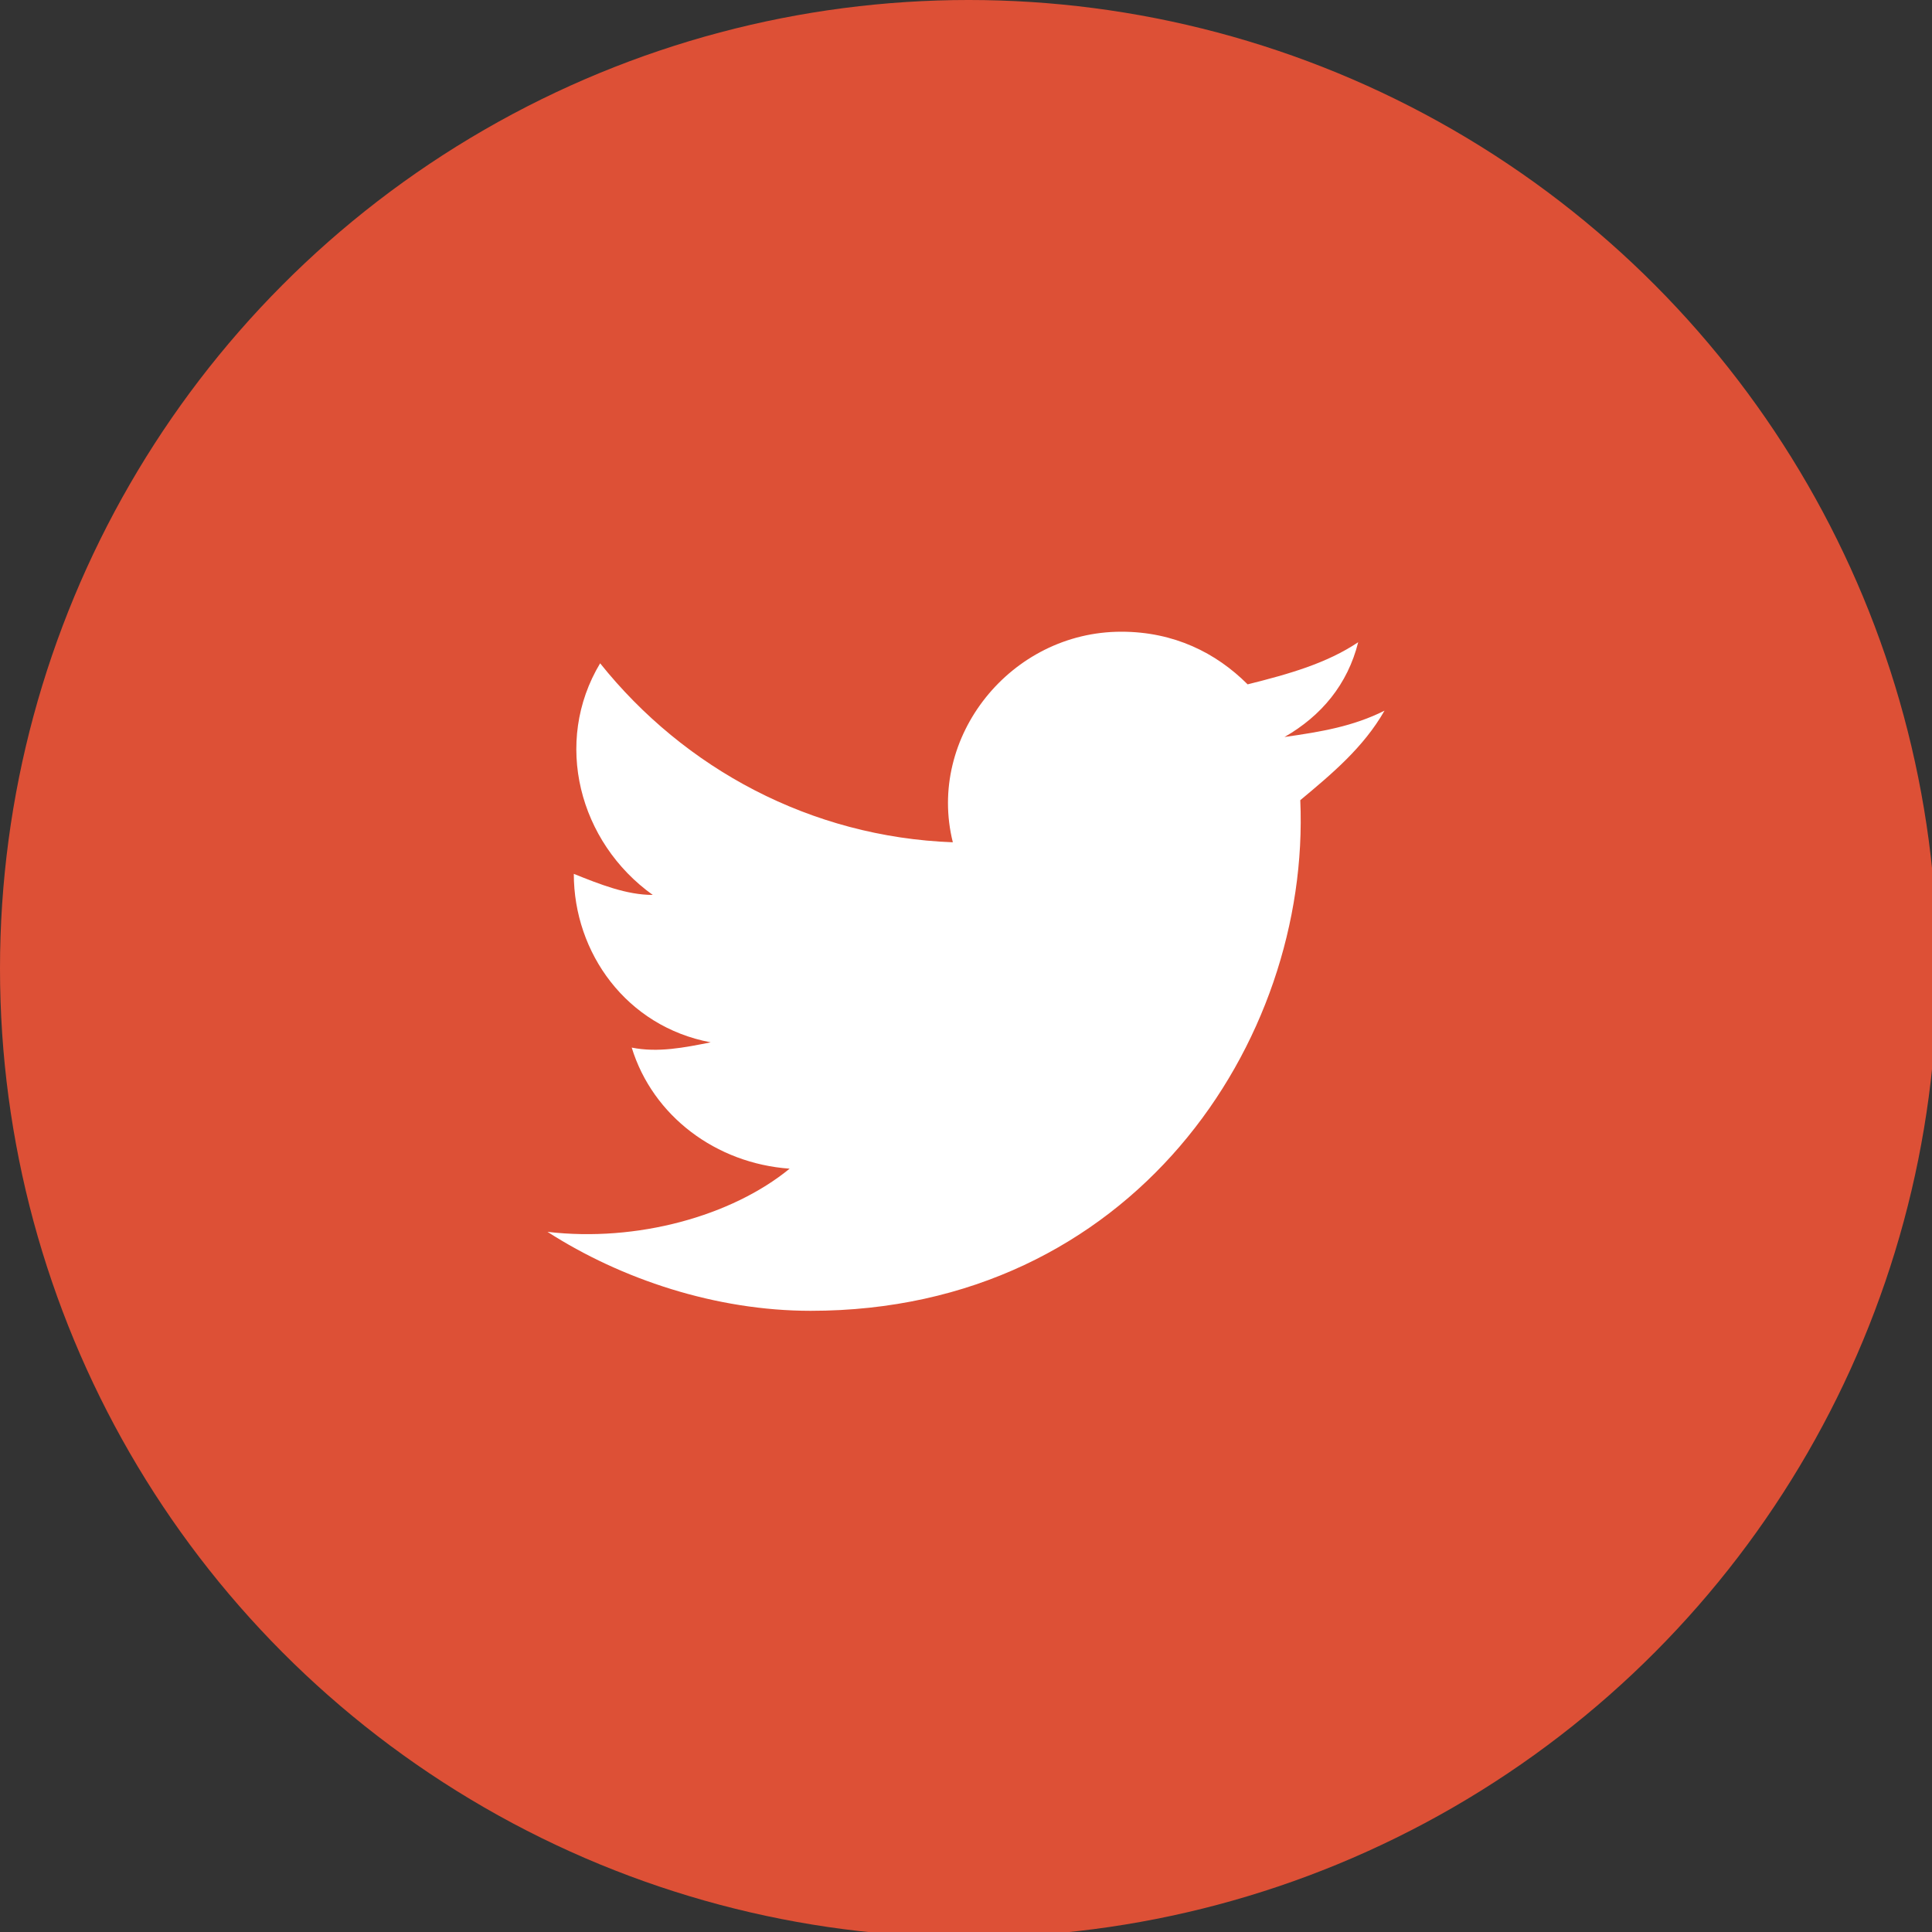
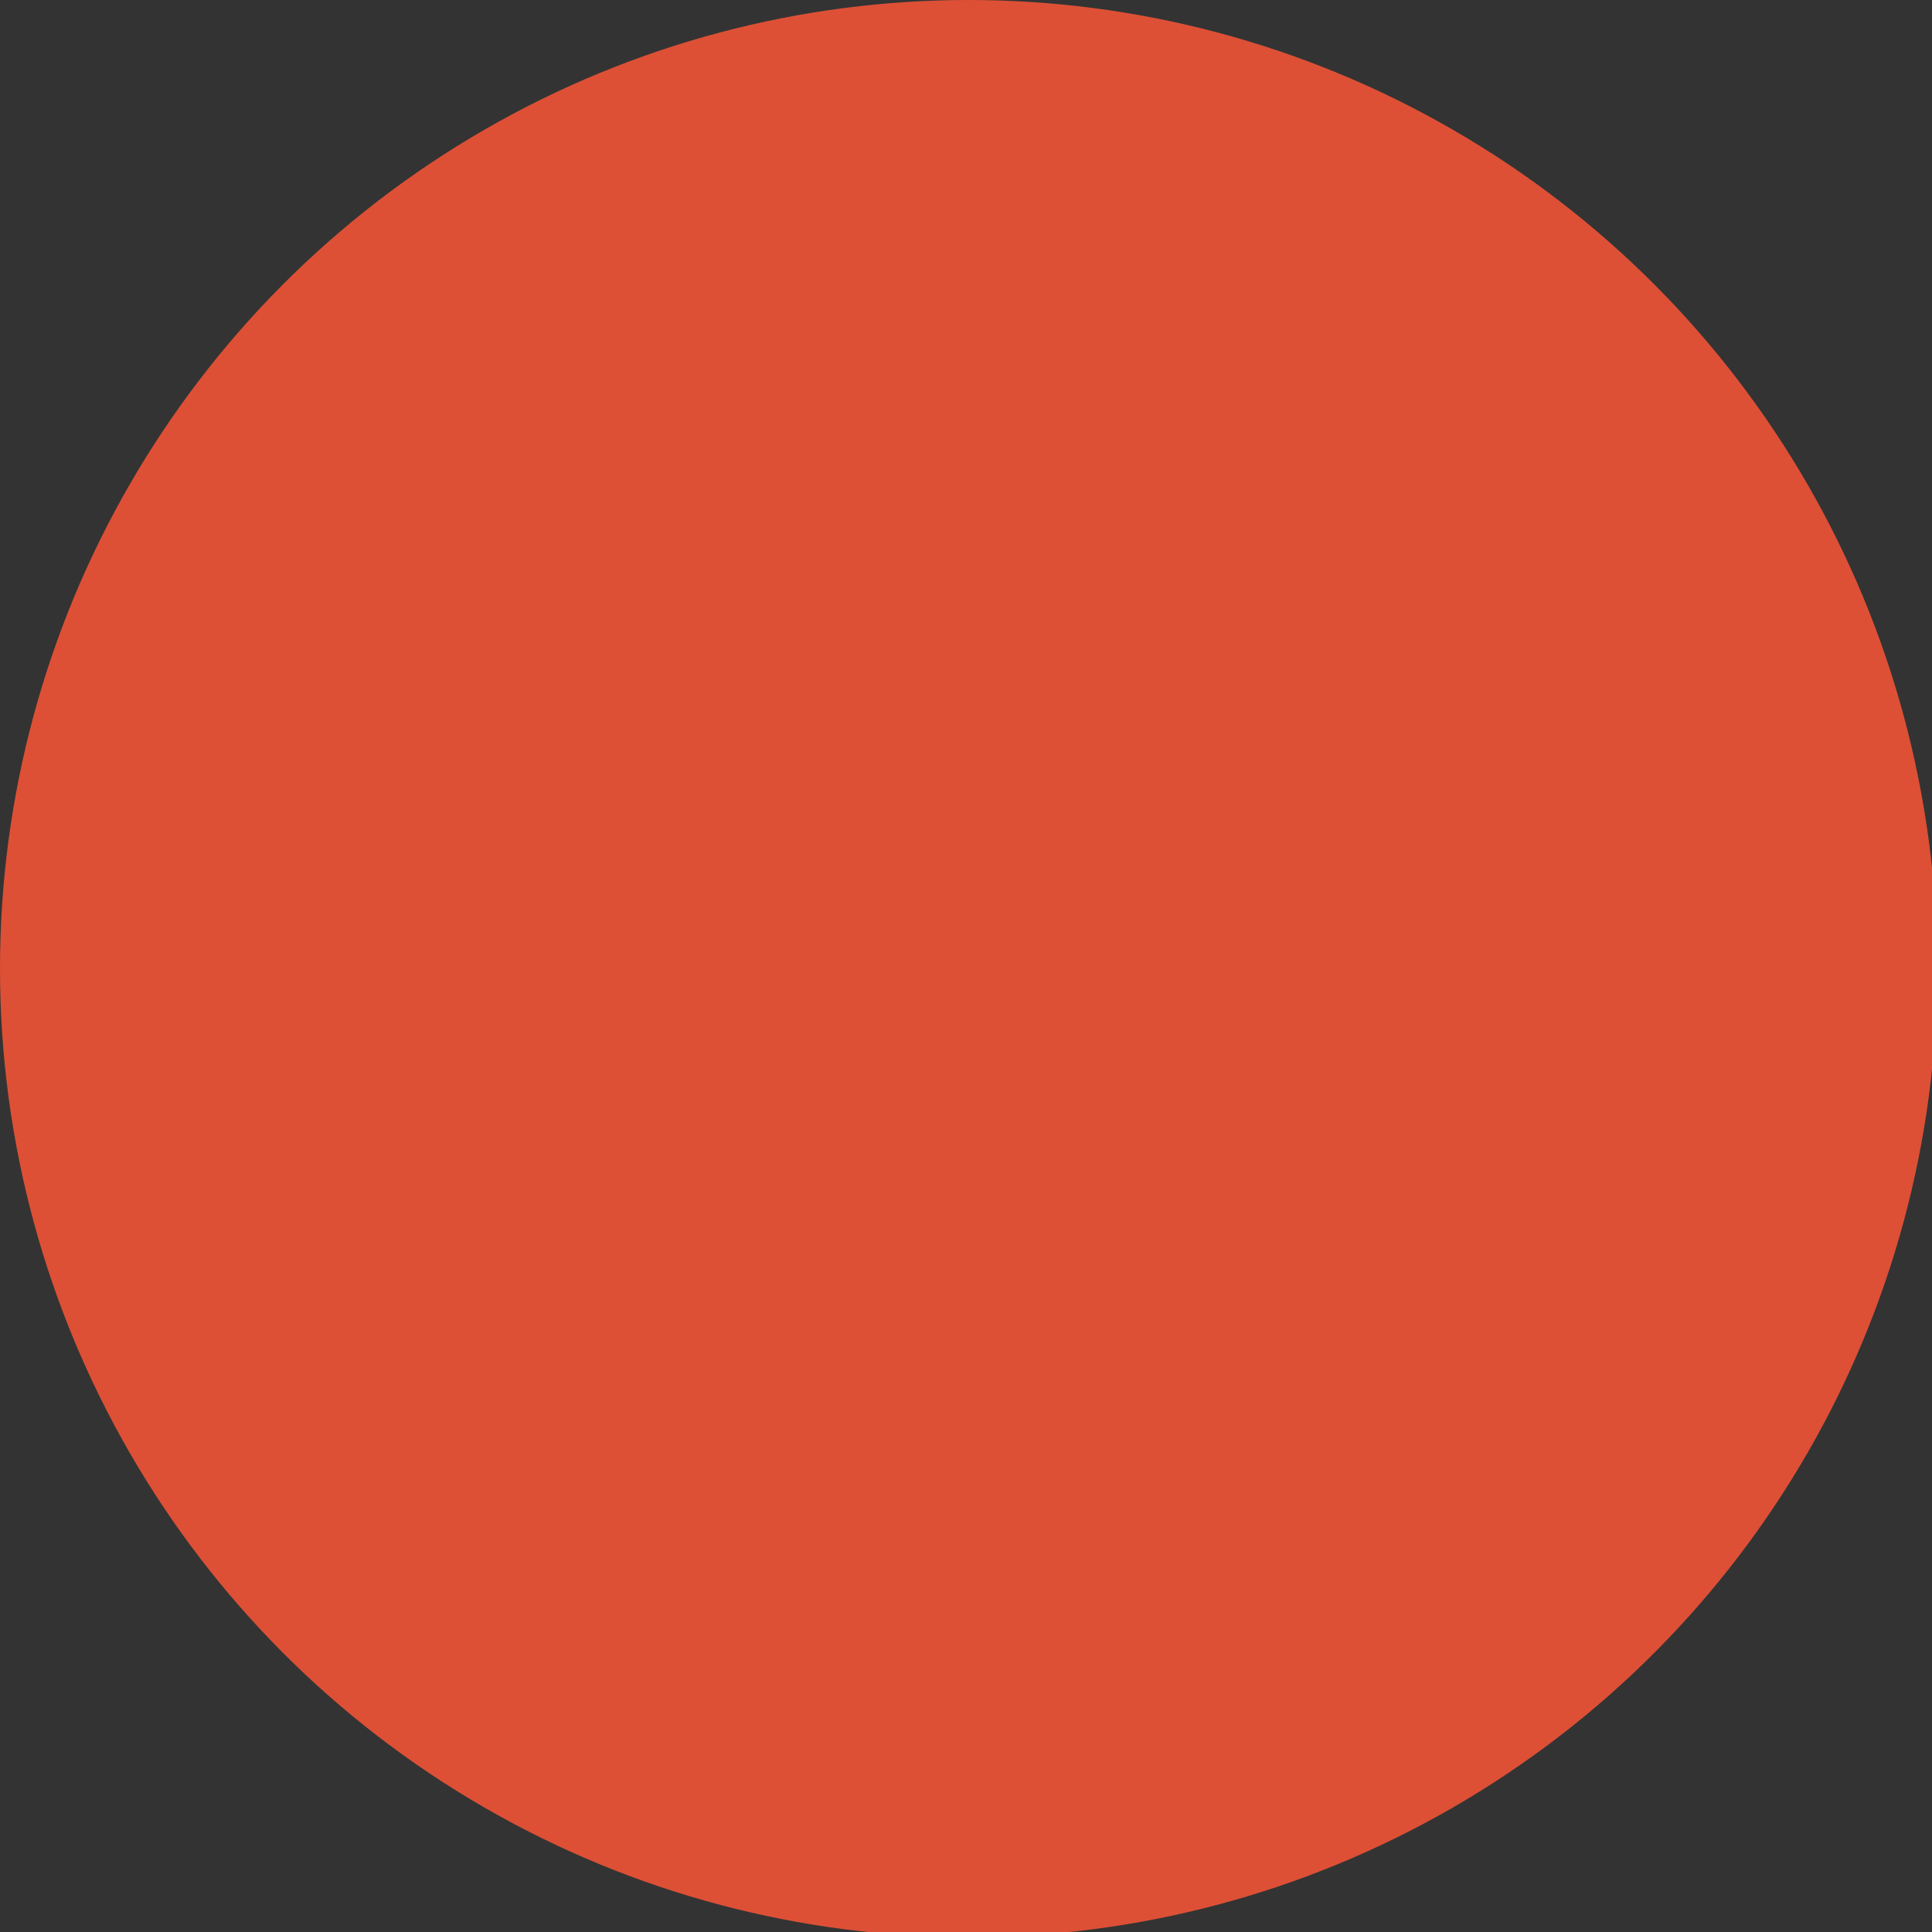
<svg xmlns="http://www.w3.org/2000/svg" version="1.1" id="Capa_1" x="0px" y="0px" viewBox="0 0 36.7 36.7" style="enable-background:new 0 0 36.7 36.7;" xml:space="preserve">
  <rect x="0" y="0" width="36.7" height="36.7" fill="#333333" stroke="none" />
  <style type="text/css">
	.st0{fill:#DD5036;}
	.st1{fill:#FFFFFF;}
</style>
  <g>
    <circle class="st0" cx="18.4" cy="18.4" r="18.4" />
    <g id="XMLID_00000178897025041013267440000012707849274466126012_">
      <g>
        <g>
-           <path class="st1" d="M10.4,23.4c1.4,0.9,3.2,1.5,5,1.5c6.1,0,9.5-5.1,9.3-9.7c0.6-0.5,1.2-1,1.6-1.7c-0.6,0.3-1.2,0.4-1.9,0.5      c0.7-0.4,1.2-1,1.4-1.8c-0.6,0.4-1.3,0.6-2.1,0.8c-0.6-0.6-1.4-1-2.4-1c-2.1,0-3.7,2-3.2,4c-2.7-0.1-5.1-1.4-6.7-3.4      c-0.9,1.5-0.4,3.4,1,4.4c-0.5,0-1-0.2-1.5-0.4c0,1.5,1,2.9,2.6,3.2c-0.5,0.1-1,0.2-1.5,0.1c0.4,1.3,1.6,2.2,3,2.3      C13.9,23.1,12.1,23.6,10.4,23.4z" />
-         </g>
+           </g>
      </g>
    </g>
  </g>
</svg>